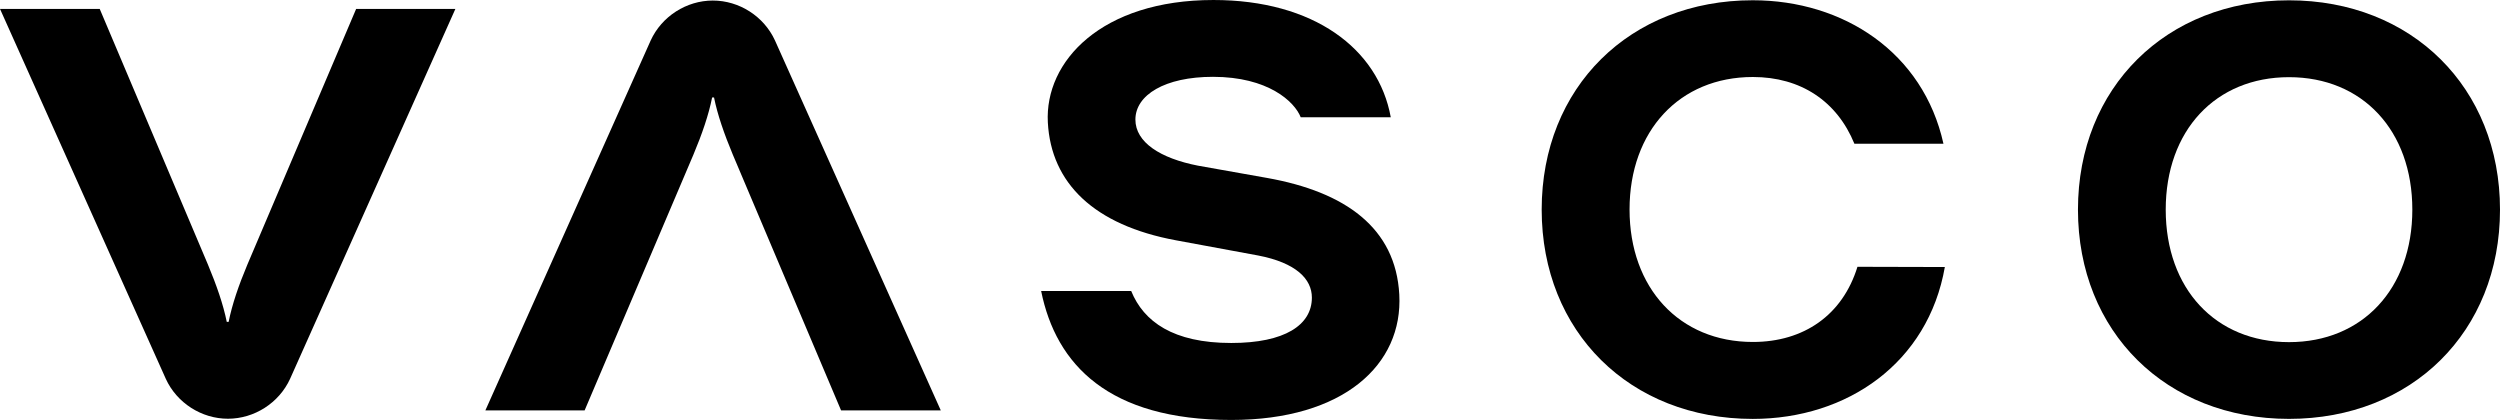
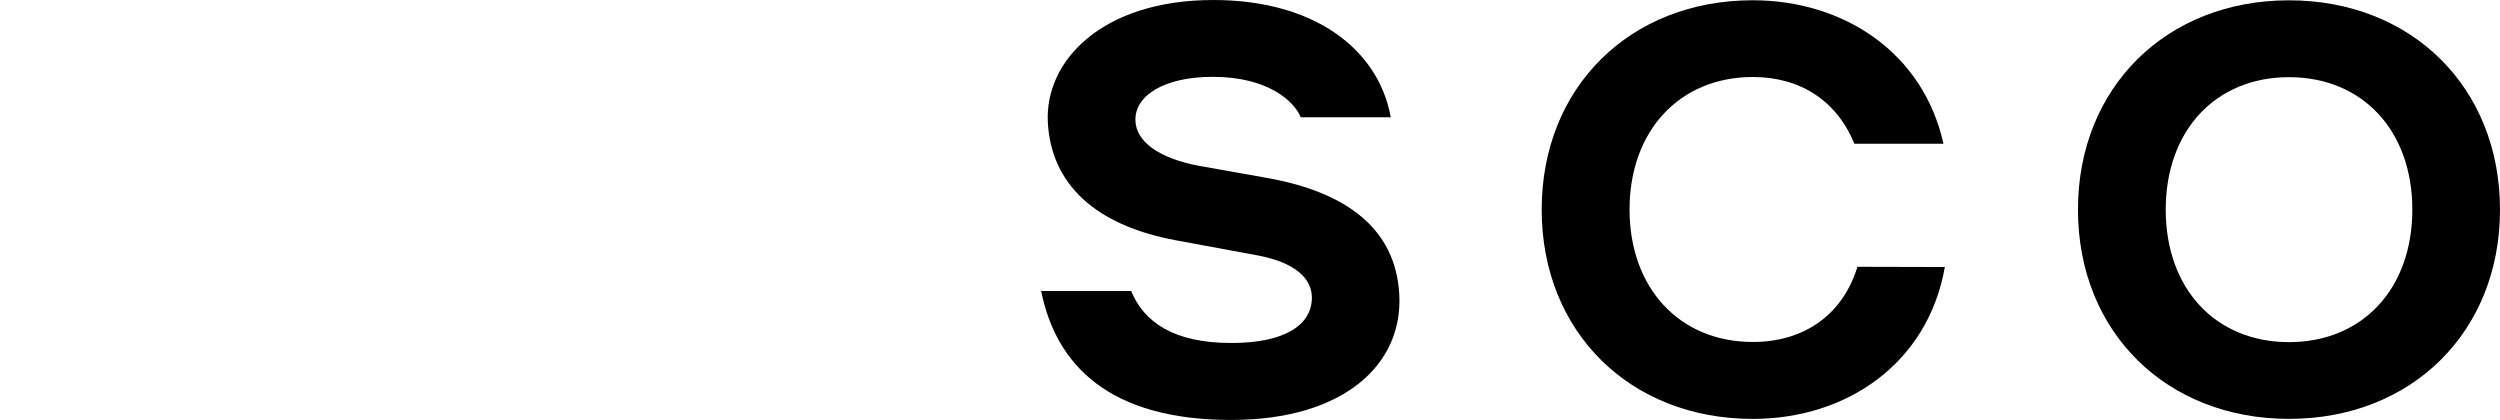
<svg xmlns="http://www.w3.org/2000/svg" id="Layer_1" data-name="Layer 1" width="864.972" height="145.299" viewBox="0 0 864.972 145.299">
-   <path d="m246.627.19c9.149-.001,17.681,5.472,21.494,13.787l57.377,128.01h-34.499l-37.454-88.482c-2.979-7.142-5.312-13.85-6.499-19.789h-.655c-1.175,5.931-3.47,12.643-6.478,19.797l-37.639,88.475h-34.338L225.134,13.997c3.81-8.322,12.341-13.802,21.494-13.808Z" />
-   <path d="m78.871,144.877c-9.149.001-17.681-5.472-21.494-13.787L0,3.08h34.499l37.454,88.482c2.979,7.142,5.312,13.85,6.499,19.789h.655c1.175-5.931,3.47-12.643,6.478-19.797L123.223,3.08h34.338l-57.197,127.99c-3.81,8.322-12.341,13.802-21.494,13.808Z" />
  <path d="m672.893,92.387c-5.8,33.109-33.681,52.551-66.468,52.551-42.466,0-73.021-30.103-73.021-72.419S563.958.09,606.424.09c31.477,0,59.008,18.105,65.987,49.63h-30.816c-6.021-14.721-18.564-23.079-35.121-23.079-25.397,0-42.667,18.654-42.667,45.837s17.269,45.837,42.667,45.837c17.641,0,31.037-9.312,36.184-26.009l30.234.08Z" />
  <path d="m718.951,72.538C718.951,30.273,749.516.109,791.972.109s73.001,30.164,73.001,72.429-30.525,72.389-73.001,72.389-73.021-30.103-73.021-72.389Zm115.688,0c0-27.394-17.27-45.837-42.668-45.837s-42.657,18.443-42.657,45.837,17.259,45.837,42.657,45.837,42.668-18.453,42.668-45.837Z" />
  <path d="m450.033,40.569c-2.137-5.429-11.289-13.988-30.364-13.988-16.687,0-26.832,6.312-26.832,14.791,0,7.867,8.629,13.406,21.653,15.945l23.842,4.235c27.244,4.847,44.564,17.35,45.808,40.359,1.315,24.213-19.236,43.389-58.14,43.389-42.345,0-60.618-19.065-65.776-44.613h31.157c4.315,10.586,14.51,17.982,34.619,17.982,18.504,0,27.896-6.201,27.896-15.704,0-6.412-5.449-12.041-18.604-14.57l-28.398-5.248c-28.388-5.248-43.218-19.778-44.352-40.77-1.154-21.183,18.613-42.376,57.286-42.376,34.619,0,57.047,16.778,61.362,40.569h-31.157Z" />
</svg>